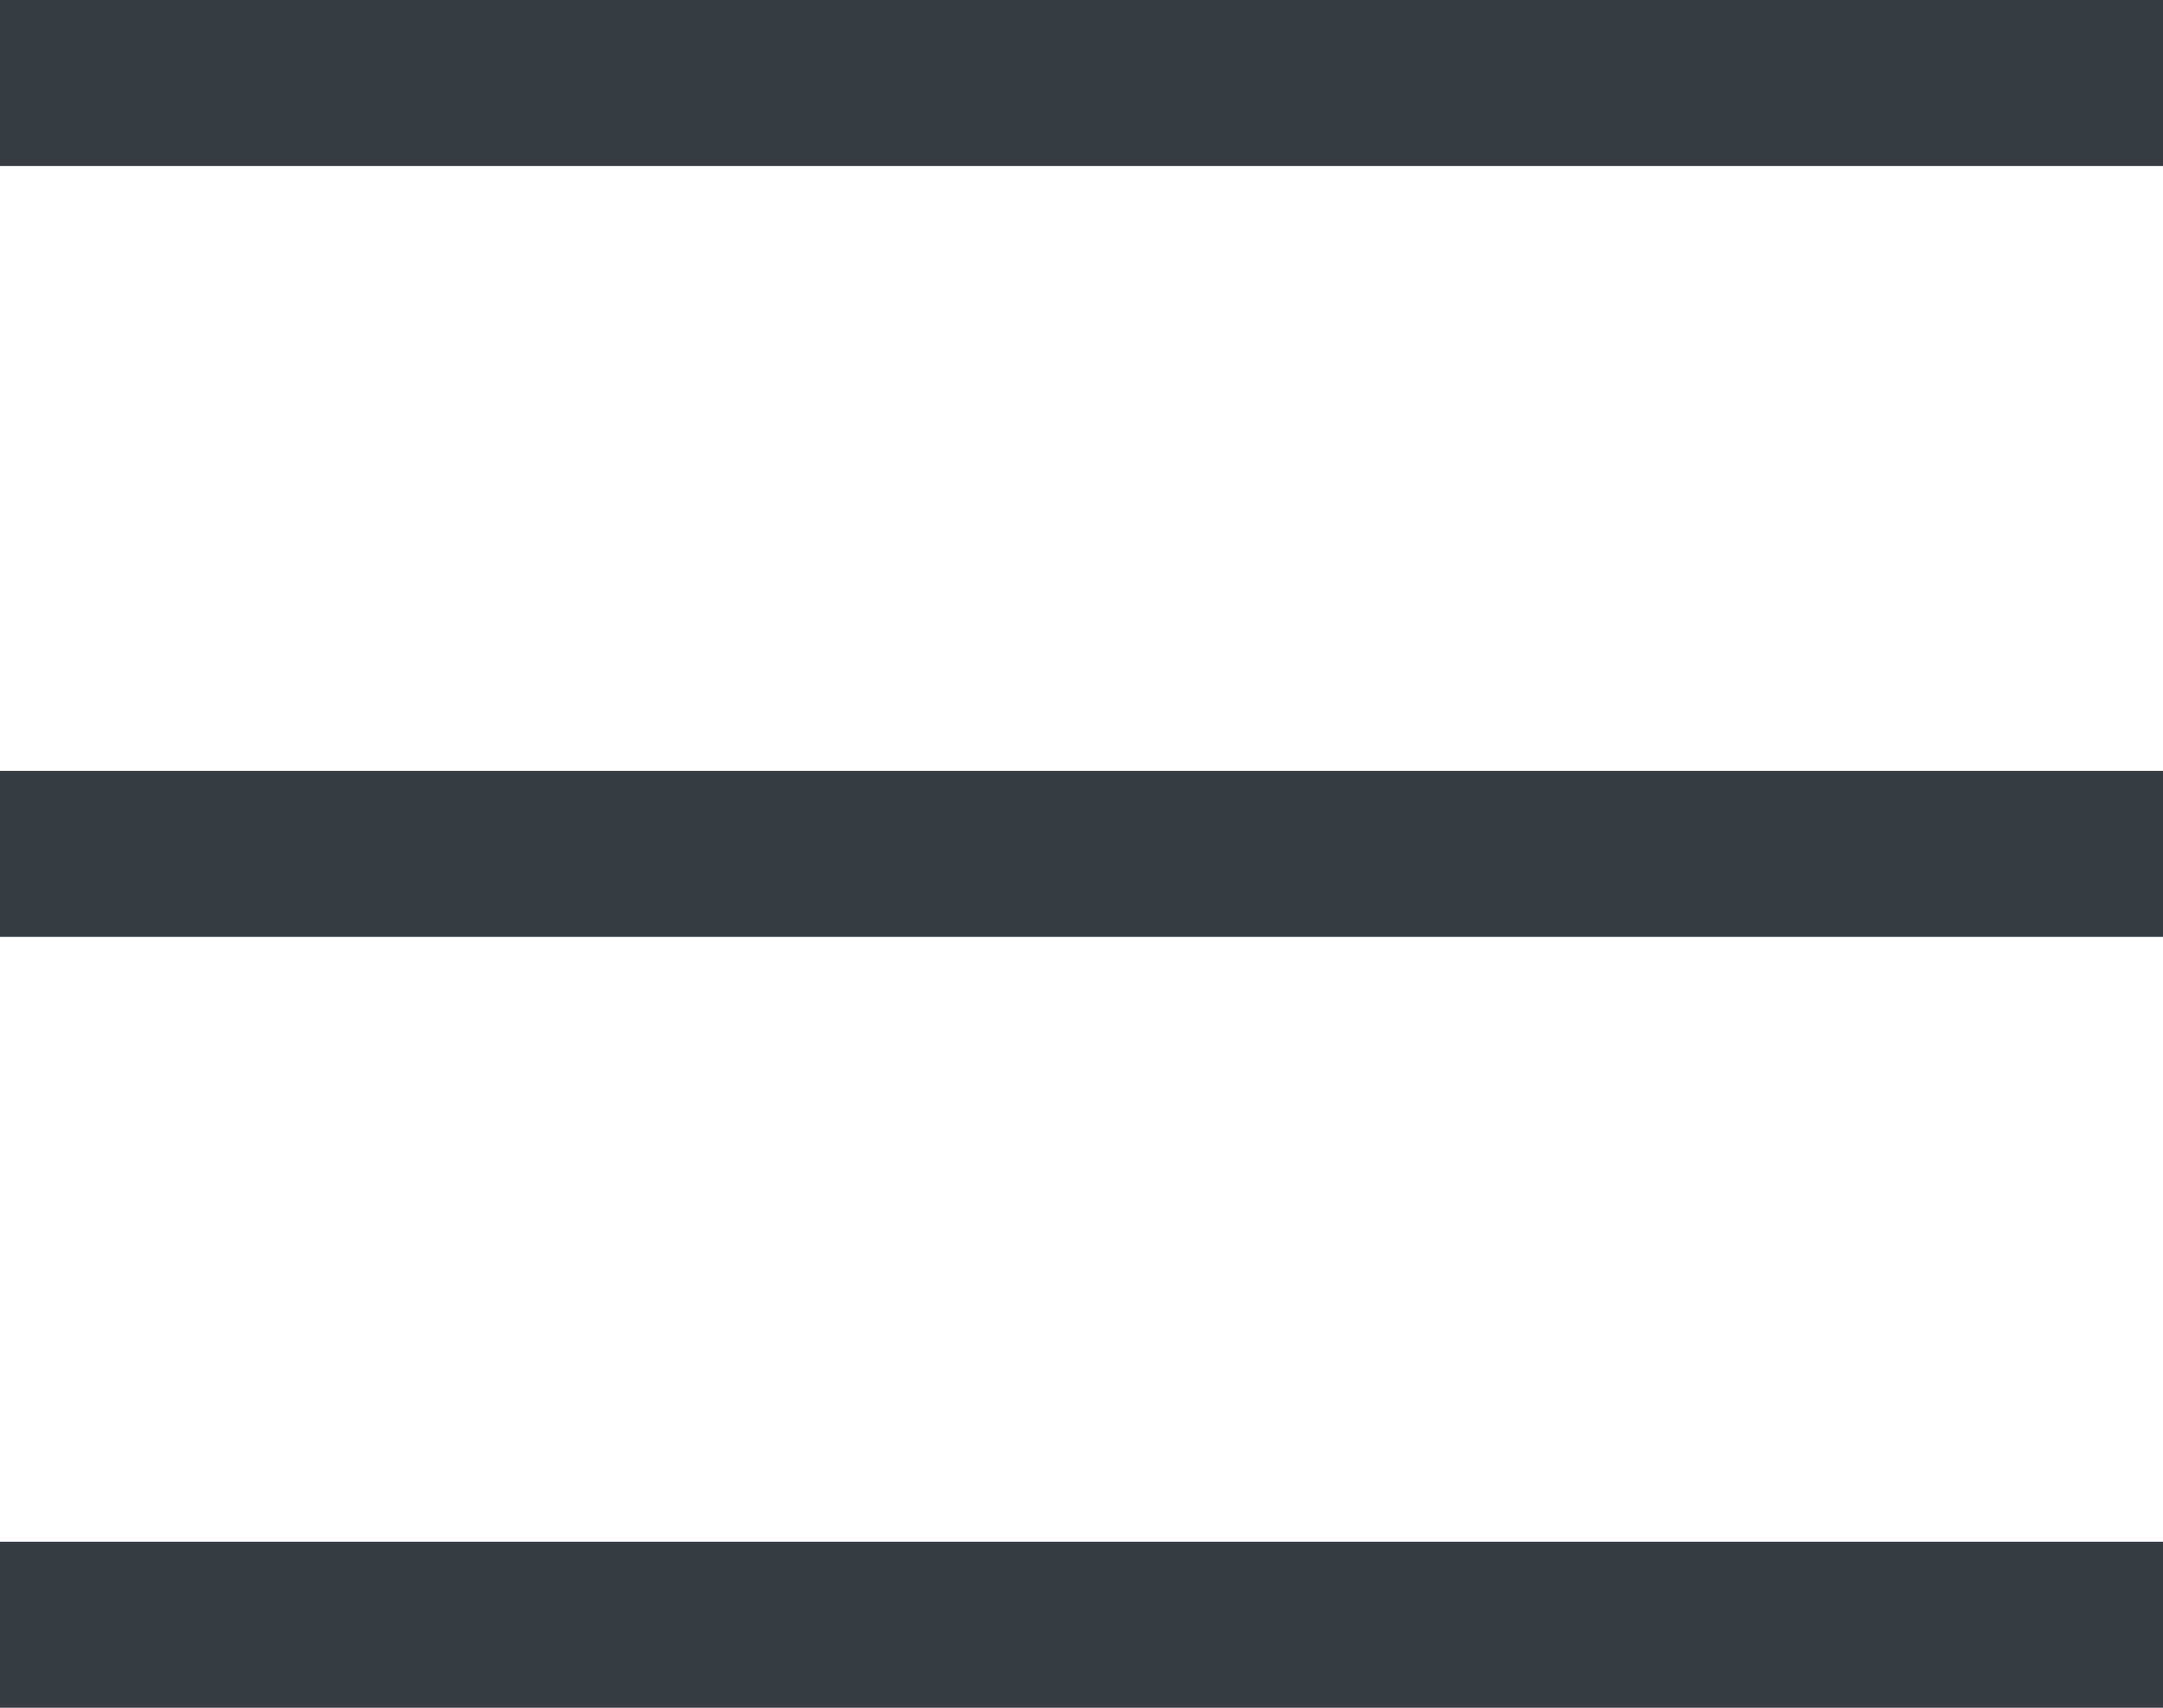
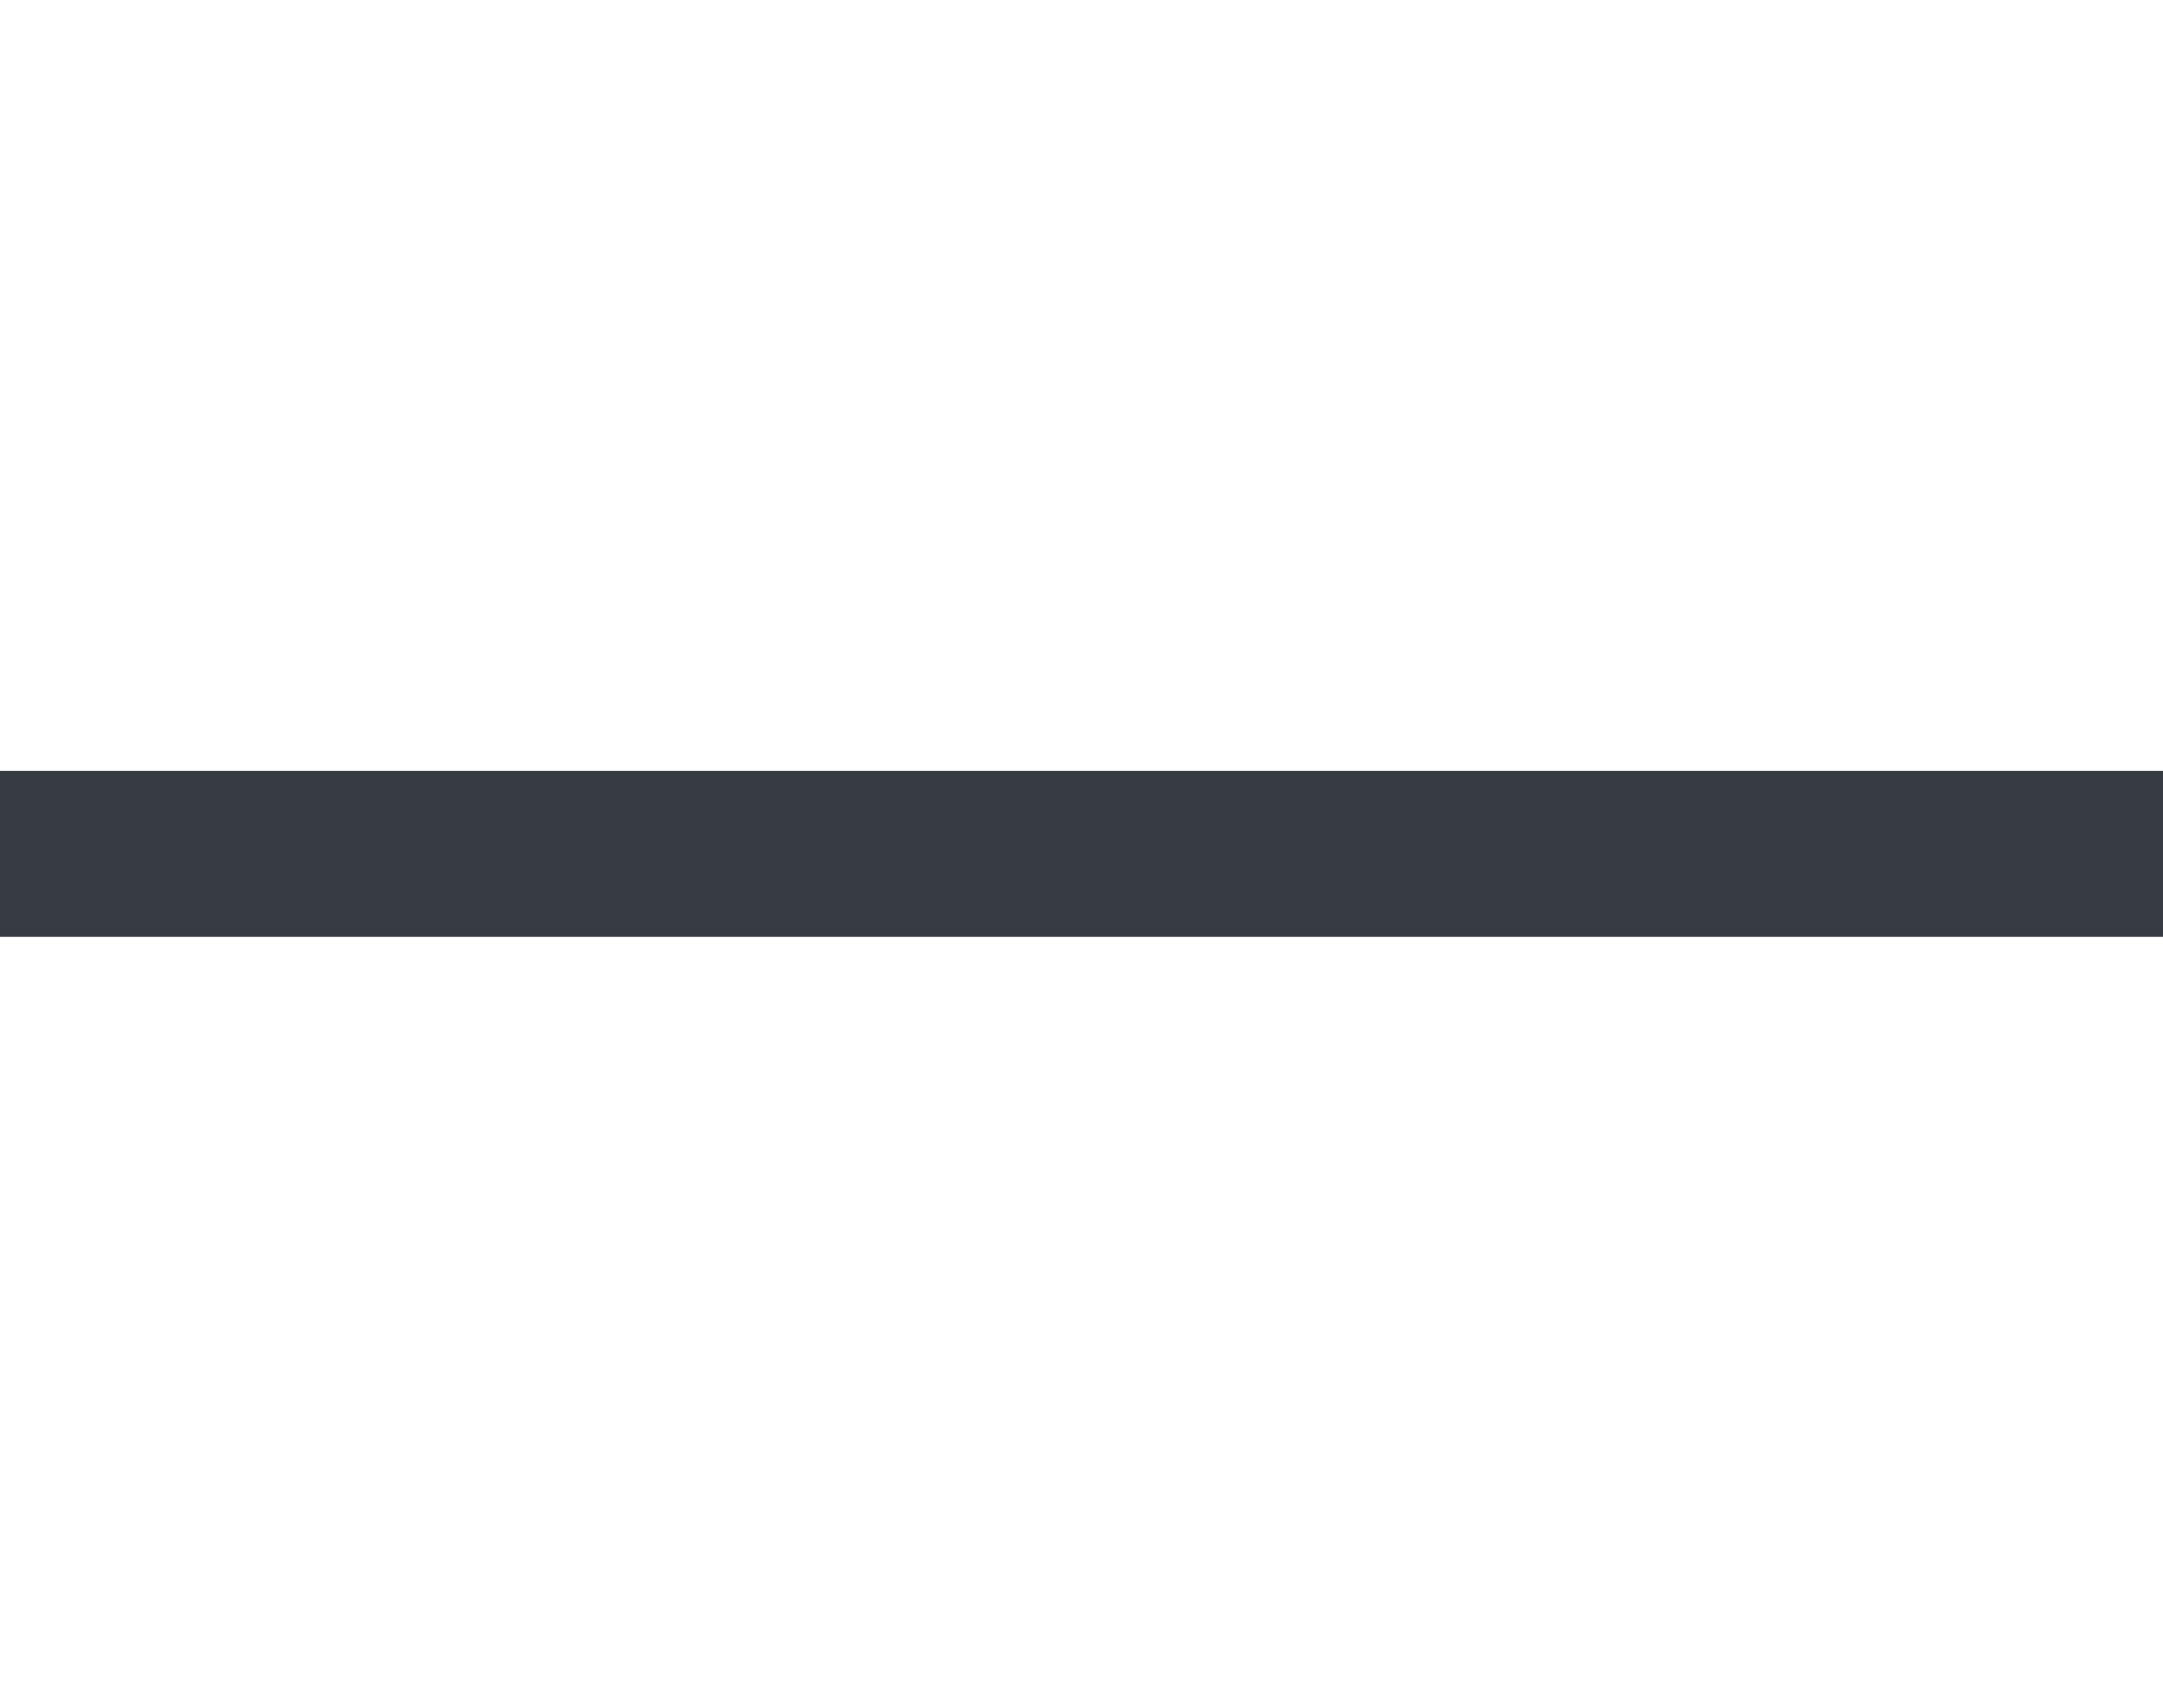
<svg xmlns="http://www.w3.org/2000/svg" width="38" height="30" viewBox="0 0 38 30">
  <g id="_04" data-name="04" transform="translate(-2 -6)">
-     <path id="패스_3046" data-name="패스 3046" d="M2,6H40V8.916H2Z" transform="translate(0 0)" fill="#373b42" />
    <path id="패스_3047" data-name="패스 3047" d="M2,15H40v2.916H2Z" transform="translate(0 4.542)" fill="#373b42" />
-     <path id="패스_3048" data-name="패스 3048" d="M2,24H40v2.916H2Z" transform="translate(0 9.084)" fill="#373b42" />
  </g>
</svg>